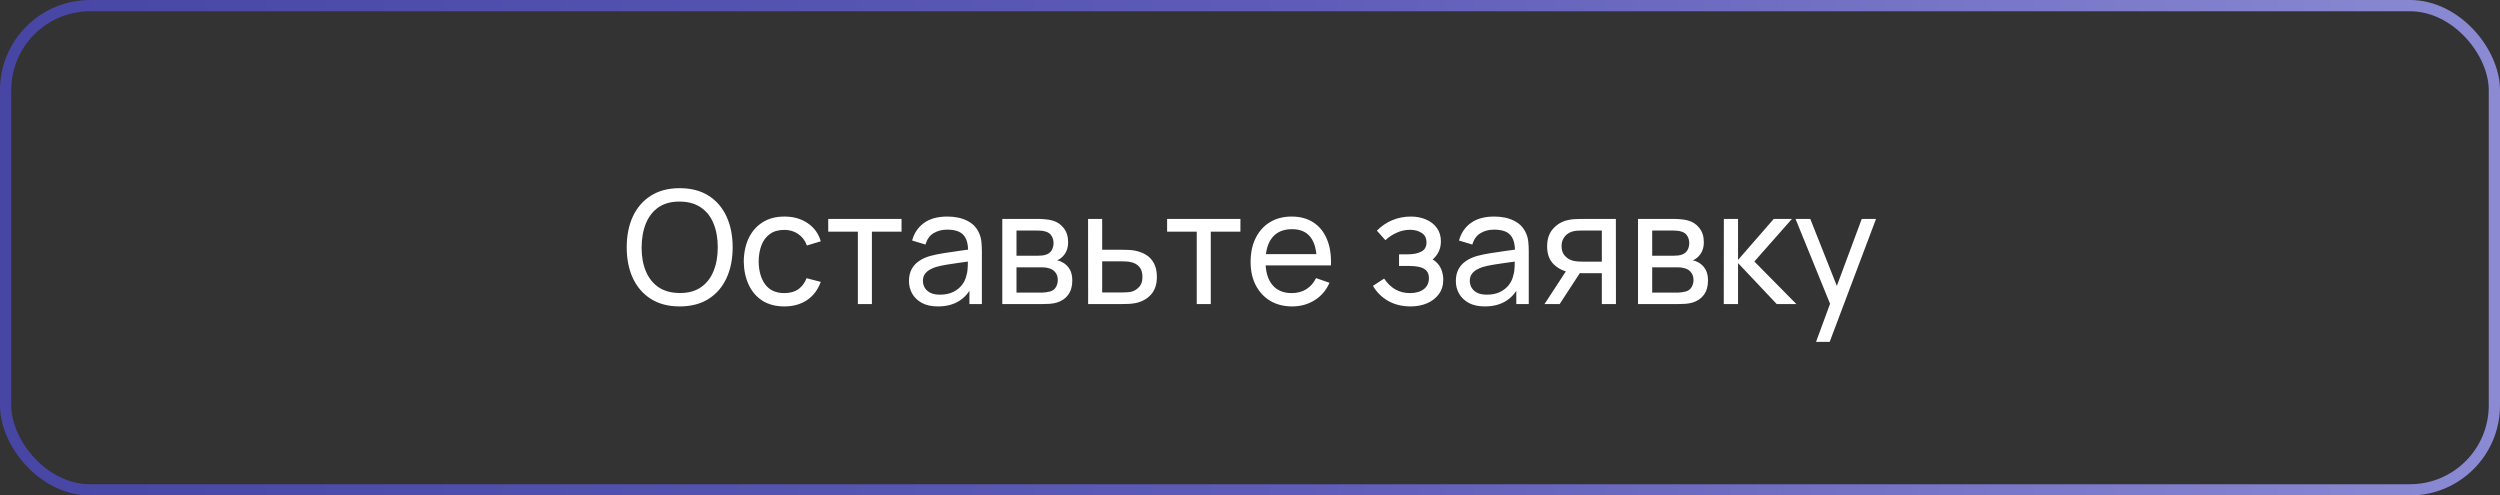
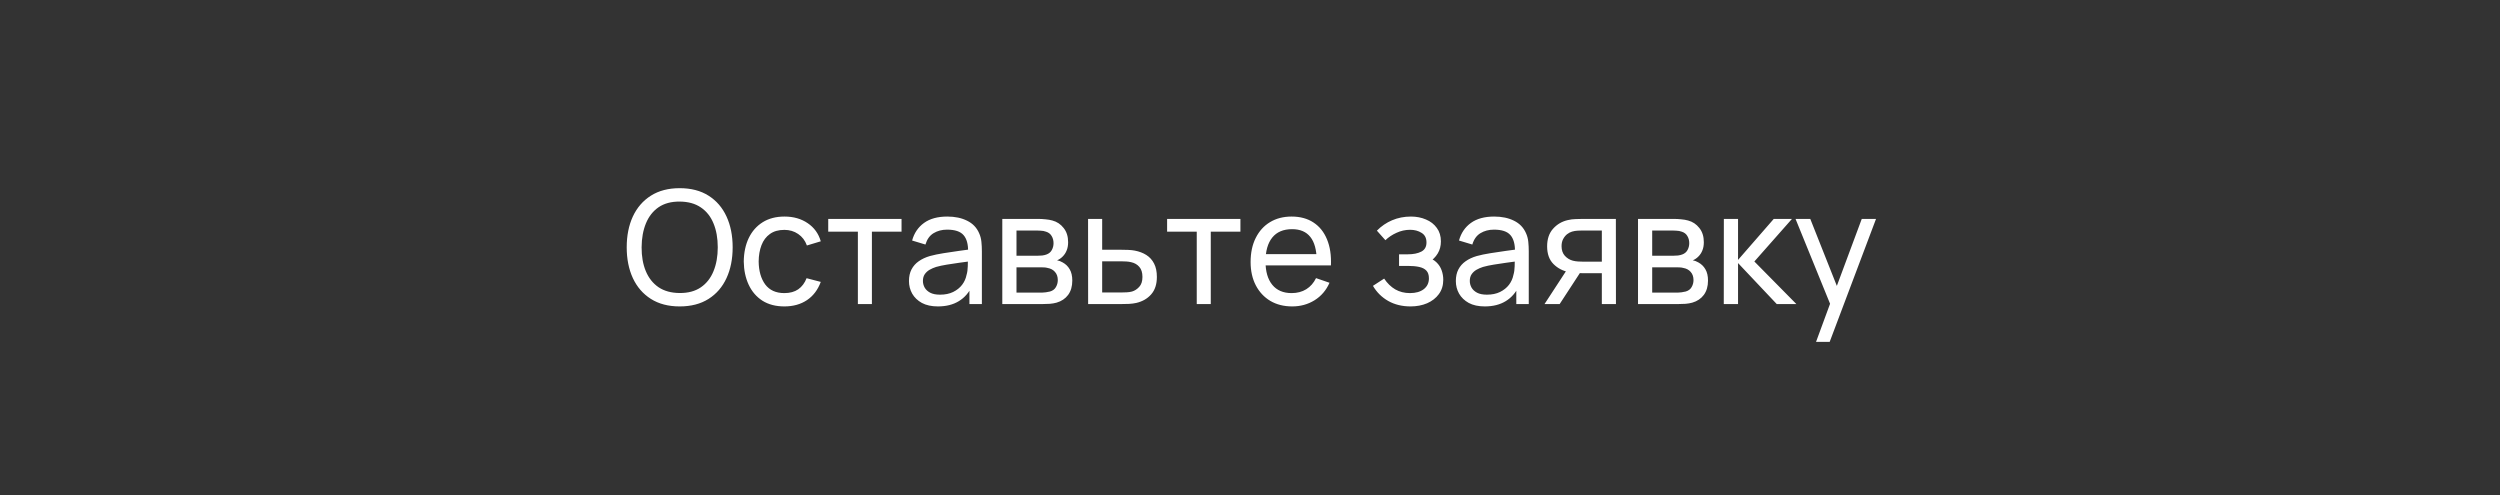
<svg xmlns="http://www.w3.org/2000/svg" width="222" height="44" viewBox="0 0 222 44" fill="none">
  <rect x="0" y="0" width="222" height="44" fill="#333333" stroke="none" />
-   <rect x="0.5" y="0.5" width="221" height="43" rx="7.5" stroke="url(#paint0_linear_142_1395)" />
  <path d="M60.356 27.21C59.353 27.21 58.501 26.988 57.801 26.545C57.101 26.102 56.567 25.486 56.198 24.697C55.834 23.908 55.652 22.996 55.652 21.96C55.652 20.924 55.834 20.012 56.198 19.223C56.567 18.434 57.101 17.818 57.801 17.375C58.501 16.932 59.353 16.71 60.356 16.71C61.364 16.71 62.218 16.932 62.918 17.375C63.618 17.818 64.15 18.434 64.514 19.223C64.878 20.012 65.06 20.924 65.06 21.96C65.06 22.996 64.878 23.908 64.514 24.697C64.15 25.486 63.618 26.102 62.918 26.545C62.218 26.988 61.364 27.21 60.356 27.21ZM60.356 26.02C61.108 26.025 61.733 25.857 62.232 25.516C62.736 25.171 63.112 24.692 63.359 24.081C63.611 23.47 63.737 22.763 63.737 21.96C63.737 21.153 63.611 20.446 63.359 19.839C63.112 19.232 62.736 18.759 62.232 18.418C61.733 18.077 61.108 17.905 60.356 17.9C59.605 17.895 58.98 18.063 58.48 18.404C57.986 18.745 57.612 19.221 57.36 19.832C57.108 20.443 56.98 21.153 56.975 21.96C56.971 22.763 57.094 23.467 57.346 24.074C57.598 24.681 57.974 25.157 58.473 25.502C58.977 25.843 59.605 26.015 60.356 26.02ZM69.651 27.21C68.886 27.21 68.235 27.04 67.698 26.699C67.166 26.354 66.76 25.88 66.48 25.278C66.2 24.676 66.056 23.99 66.046 23.22C66.056 22.431 66.203 21.738 66.487 21.141C66.777 20.539 67.19 20.07 67.726 19.734C68.263 19.398 68.909 19.23 69.665 19.23C70.463 19.23 71.149 19.426 71.723 19.818C72.302 20.21 72.689 20.747 72.885 21.428L71.653 21.799C71.495 21.36 71.236 21.02 70.876 20.777C70.522 20.534 70.113 20.413 69.651 20.413C69.133 20.413 68.706 20.534 68.37 20.777C68.034 21.015 67.785 21.346 67.621 21.771C67.458 22.191 67.374 22.674 67.369 23.22C67.379 24.06 67.572 24.739 67.95 25.257C68.333 25.77 68.9 26.027 69.651 26.027C70.146 26.027 70.557 25.915 70.883 25.691C71.21 25.462 71.457 25.133 71.625 24.704L72.885 25.033C72.624 25.738 72.216 26.277 71.66 26.65C71.105 27.023 70.435 27.21 69.651 27.21ZM76.179 27V20.574H73.547V19.44H80.057V20.574H77.425V27H76.179ZM83.285 27.21C82.721 27.21 82.247 27.107 81.864 26.902C81.486 26.692 81.199 26.417 81.003 26.076C80.812 25.735 80.716 25.362 80.716 24.956C80.716 24.559 80.791 24.216 80.94 23.927C81.094 23.633 81.309 23.39 81.584 23.199C81.86 23.003 82.189 22.849 82.571 22.737C82.931 22.639 83.332 22.555 83.775 22.485C84.223 22.41 84.676 22.343 85.133 22.282C85.591 22.221 86.018 22.163 86.414 22.107L85.966 22.366C85.98 21.694 85.845 21.197 85.56 20.875C85.28 20.553 84.795 20.392 84.104 20.392C83.647 20.392 83.246 20.497 82.9 20.707C82.56 20.912 82.319 21.248 82.179 21.715L80.996 21.358C81.178 20.695 81.531 20.175 82.053 19.797C82.576 19.419 83.264 19.23 84.118 19.23C84.804 19.23 85.392 19.354 85.882 19.601C86.377 19.844 86.732 20.212 86.946 20.707C87.054 20.94 87.121 21.195 87.149 21.47C87.177 21.741 87.191 22.025 87.191 22.324V27H86.085V25.187L86.344 25.355C86.06 25.966 85.661 26.428 85.147 26.741C84.639 27.054 84.018 27.21 83.285 27.21ZM83.474 26.167C83.922 26.167 84.31 26.088 84.636 25.929C84.968 25.766 85.234 25.553 85.434 25.292C85.635 25.026 85.766 24.737 85.826 24.424C85.896 24.191 85.934 23.932 85.938 23.647C85.948 23.358 85.952 23.136 85.952 22.982L86.386 23.171C85.98 23.227 85.581 23.281 85.189 23.332C84.797 23.383 84.426 23.439 84.076 23.5C83.726 23.556 83.411 23.624 83.131 23.703C82.926 23.768 82.732 23.852 82.55 23.955C82.373 24.058 82.228 24.191 82.116 24.354C82.009 24.513 81.955 24.711 81.955 24.949C81.955 25.154 82.007 25.35 82.109 25.537C82.217 25.724 82.38 25.875 82.599 25.992C82.823 26.109 83.115 26.167 83.474 26.167ZM89.004 27V19.44H92.224C92.416 19.44 92.621 19.452 92.84 19.475C93.064 19.494 93.267 19.529 93.449 19.58C93.855 19.687 94.189 19.909 94.45 20.245C94.716 20.576 94.849 20.996 94.849 21.505C94.849 21.79 94.805 22.037 94.716 22.247C94.632 22.457 94.511 22.639 94.352 22.793C94.282 22.863 94.205 22.926 94.121 22.982C94.037 23.038 93.953 23.082 93.869 23.115C94.033 23.143 94.198 23.206 94.366 23.304C94.632 23.449 94.84 23.652 94.989 23.913C95.143 24.174 95.22 24.508 95.22 24.914C95.22 25.427 95.097 25.852 94.849 26.188C94.602 26.519 94.261 26.748 93.827 26.874C93.645 26.925 93.445 26.96 93.225 26.979C93.006 26.993 92.794 27 92.588 27H89.004ZM90.264 25.985H92.518C92.616 25.985 92.733 25.976 92.868 25.957C93.008 25.938 93.132 25.915 93.239 25.887C93.482 25.817 93.657 25.686 93.764 25.495C93.876 25.304 93.932 25.096 93.932 24.872C93.932 24.573 93.848 24.331 93.68 24.144C93.517 23.957 93.3 23.841 93.029 23.794C92.931 23.766 92.824 23.75 92.707 23.745C92.595 23.74 92.495 23.738 92.406 23.738H90.264V25.985ZM90.264 22.709H92.14C92.271 22.709 92.409 22.702 92.553 22.688C92.698 22.669 92.824 22.639 92.931 22.597C93.146 22.518 93.302 22.387 93.4 22.205C93.503 22.018 93.554 21.815 93.554 21.596C93.554 21.353 93.498 21.141 93.386 20.959C93.279 20.772 93.113 20.644 92.889 20.574C92.74 20.518 92.572 20.488 92.385 20.483C92.203 20.474 92.087 20.469 92.035 20.469H90.264V22.709ZM96.626 27L96.62 19.44H97.873V22.177H99.504C99.723 22.177 99.947 22.182 100.175 22.191C100.404 22.2 100.602 22.221 100.77 22.254C101.162 22.329 101.505 22.459 101.799 22.646C102.093 22.833 102.322 23.087 102.485 23.409C102.649 23.726 102.73 24.121 102.73 24.592C102.73 25.245 102.56 25.763 102.219 26.146C101.883 26.524 101.442 26.776 100.896 26.902C100.71 26.944 100.495 26.972 100.252 26.986C100.014 26.995 99.788 27 99.573 27H96.626ZM97.873 25.971H99.594C99.734 25.971 99.891 25.966 100.063 25.957C100.236 25.948 100.39 25.924 100.525 25.887C100.763 25.817 100.976 25.679 101.162 25.474C101.354 25.269 101.449 24.975 101.449 24.592C101.449 24.205 101.356 23.906 101.169 23.696C100.987 23.486 100.747 23.348 100.448 23.283C100.313 23.25 100.171 23.229 100.021 23.22C99.872 23.211 99.73 23.206 99.594 23.206H97.873V25.971ZM106.271 27V20.574H103.639V19.44H110.149V20.574H107.517V27H106.271ZM114.75 27.21C114.008 27.21 113.359 27.047 112.804 26.72C112.253 26.389 111.824 25.929 111.516 25.341C111.208 24.748 111.054 24.058 111.054 23.269C111.054 22.443 111.206 21.729 111.509 21.127C111.812 20.52 112.235 20.054 112.776 19.727C113.322 19.396 113.961 19.23 114.694 19.23C115.455 19.23 116.101 19.405 116.633 19.755C117.17 20.105 117.571 20.604 117.837 21.253C118.108 21.902 118.224 22.674 118.187 23.57H116.927V23.122C116.913 22.193 116.724 21.5 116.36 21.043C115.996 20.581 115.455 20.35 114.736 20.35C113.966 20.35 113.38 20.597 112.979 21.092C112.578 21.587 112.377 22.296 112.377 23.22C112.377 24.111 112.578 24.802 112.979 25.292C113.38 25.782 113.952 26.027 114.694 26.027C115.193 26.027 115.627 25.913 115.996 25.684C116.365 25.455 116.654 25.126 116.864 24.697L118.061 25.11C117.767 25.777 117.324 26.295 116.731 26.664C116.143 27.028 115.483 27.21 114.75 27.21ZM111.957 23.57V22.569H117.543V23.57H111.957ZM125.257 27.21C124.511 27.21 123.85 27.049 123.276 26.727C122.702 26.4 122.25 25.952 121.918 25.383L122.912 24.739C123.188 25.154 123.517 25.474 123.899 25.698C124.282 25.917 124.718 26.027 125.208 26.027C125.722 26.027 126.13 25.91 126.433 25.677C126.737 25.439 126.888 25.119 126.888 24.718C126.888 24.419 126.814 24.191 126.664 24.032C126.515 23.873 126.3 23.764 126.02 23.703C125.74 23.642 125.407 23.612 125.019 23.612H124.235V22.583H125.012C125.502 22.583 125.901 22.504 126.209 22.345C126.517 22.186 126.671 21.916 126.671 21.533C126.671 21.141 126.527 20.856 126.237 20.679C125.953 20.497 125.612 20.406 125.215 20.406C124.795 20.406 124.394 20.495 124.011 20.672C123.629 20.845 123.3 21.064 123.024 21.33L122.268 20.483C122.66 20.082 123.111 19.774 123.619 19.559C124.133 19.34 124.69 19.23 125.292 19.23C125.778 19.23 126.221 19.316 126.622 19.489C127.028 19.657 127.35 19.907 127.588 20.238C127.831 20.565 127.952 20.964 127.952 21.435C127.952 21.836 127.859 22.193 127.672 22.506C127.486 22.819 127.21 23.092 126.846 23.325L126.797 22.884C127.105 22.959 127.36 23.096 127.56 23.297C127.766 23.493 127.917 23.726 128.015 23.997C128.113 24.268 128.162 24.55 128.162 24.844C128.162 25.339 128.032 25.763 127.77 26.118C127.514 26.468 127.166 26.739 126.727 26.93C126.289 27.117 125.799 27.21 125.257 27.21ZM131.848 27.21C131.283 27.21 130.809 27.107 130.427 26.902C130.049 26.692 129.762 26.417 129.566 26.076C129.374 25.735 129.279 25.362 129.279 24.956C129.279 24.559 129.353 24.216 129.503 23.927C129.657 23.633 129.871 23.39 130.147 23.199C130.422 23.003 130.751 22.849 131.134 22.737C131.493 22.639 131.894 22.555 132.338 22.485C132.786 22.41 133.238 22.343 133.696 22.282C134.153 22.221 134.58 22.163 134.977 22.107L134.529 22.366C134.543 21.694 134.407 21.197 134.123 20.875C133.843 20.553 133.357 20.392 132.667 20.392C132.209 20.392 131.808 20.497 131.463 20.707C131.122 20.912 130.882 21.248 130.742 21.715L129.559 21.358C129.741 20.695 130.093 20.175 130.616 19.797C131.138 19.419 131.827 19.23 132.681 19.23C133.367 19.23 133.955 19.354 134.445 19.601C134.939 19.844 135.294 20.212 135.509 20.707C135.616 20.94 135.684 21.195 135.712 21.47C135.74 21.741 135.754 22.025 135.754 22.324V27H134.648V25.187L134.907 25.355C134.622 25.966 134.223 26.428 133.71 26.741C133.201 27.054 132.58 27.21 131.848 27.21ZM132.037 26.167C132.485 26.167 132.872 26.088 133.199 25.929C133.53 25.766 133.796 25.553 133.997 25.292C134.197 25.026 134.328 24.737 134.389 24.424C134.459 24.191 134.496 23.932 134.501 23.647C134.51 23.358 134.515 23.136 134.515 22.982L134.949 23.171C134.543 23.227 134.144 23.281 133.752 23.332C133.36 23.383 132.989 23.439 132.639 23.5C132.289 23.556 131.974 23.624 131.694 23.703C131.488 23.768 131.295 23.852 131.113 23.955C130.935 24.058 130.791 24.191 130.679 24.354C130.571 24.513 130.518 24.711 130.518 24.949C130.518 25.154 130.569 25.35 130.672 25.537C130.779 25.724 130.942 25.875 131.162 25.992C131.386 26.109 131.677 26.167 132.037 26.167ZM142.243 27V24.263H140.612C140.42 24.263 140.208 24.256 139.975 24.242C139.746 24.223 139.531 24.198 139.331 24.165C138.785 24.062 138.323 23.822 137.945 23.444C137.571 23.066 137.385 22.543 137.385 21.876C137.385 21.227 137.56 20.707 137.91 20.315C138.264 19.918 138.701 19.662 139.219 19.545C139.452 19.489 139.688 19.459 139.926 19.454C140.168 19.445 140.374 19.44 140.542 19.44H143.489L143.496 27H142.243ZM137.154 27L139.163 23.92H140.507L138.498 27H137.154ZM140.521 23.234H142.243V20.469H140.521C140.413 20.469 140.271 20.474 140.094 20.483C139.921 20.492 139.755 20.52 139.597 20.567C139.447 20.609 139.3 20.686 139.156 20.798C139.016 20.91 138.899 21.055 138.806 21.232C138.712 21.409 138.666 21.619 138.666 21.862C138.666 22.212 138.764 22.497 138.96 22.716C139.156 22.931 139.394 23.075 139.674 23.15C139.828 23.187 139.979 23.211 140.129 23.22C140.283 23.229 140.413 23.234 140.521 23.234ZM145.455 27V19.44H148.675C148.867 19.44 149.072 19.452 149.291 19.475C149.515 19.494 149.718 19.529 149.9 19.58C150.306 19.687 150.64 19.909 150.901 20.245C151.167 20.576 151.3 20.996 151.3 21.505C151.3 21.79 151.256 22.037 151.167 22.247C151.083 22.457 150.962 22.639 150.803 22.793C150.733 22.863 150.656 22.926 150.572 22.982C150.488 23.038 150.404 23.082 150.32 23.115C150.484 23.143 150.649 23.206 150.817 23.304C151.083 23.449 151.291 23.652 151.44 23.913C151.594 24.174 151.671 24.508 151.671 24.914C151.671 25.427 151.548 25.852 151.3 26.188C151.053 26.519 150.712 26.748 150.278 26.874C150.096 26.925 149.896 26.96 149.676 26.979C149.457 26.993 149.245 27 149.039 27H145.455ZM146.715 25.985H148.969C149.067 25.985 149.184 25.976 149.319 25.957C149.459 25.938 149.583 25.915 149.69 25.887C149.933 25.817 150.108 25.686 150.215 25.495C150.327 25.304 150.383 25.096 150.383 24.872C150.383 24.573 150.299 24.331 150.131 24.144C149.968 23.957 149.751 23.841 149.48 23.794C149.382 23.766 149.275 23.75 149.158 23.745C149.046 23.74 148.946 23.738 148.857 23.738H146.715V25.985ZM146.715 22.709H148.591C148.722 22.709 148.86 22.702 149.004 22.688C149.149 22.669 149.275 22.639 149.382 22.597C149.597 22.518 149.753 22.387 149.851 22.205C149.954 22.018 150.005 21.815 150.005 21.596C150.005 21.353 149.949 21.141 149.837 20.959C149.73 20.772 149.564 20.644 149.34 20.574C149.191 20.518 149.023 20.488 148.836 20.483C148.654 20.474 148.538 20.469 148.486 20.469H146.715V22.709ZM153.071 27L153.078 19.44H154.338V23.08L157.509 19.44H159.126L155.787 23.22L159.518 27H157.775L154.338 23.36V27H153.071ZM161.264 30.36L162.727 26.384L162.748 27.56L159.444 19.44H160.753L163.343 25.971H162.895L165.324 19.44H166.591L162.475 30.36H161.264Z" fill="white" />
  <defs>
    <linearGradient id="paint0_linear_142_1395" x1="1.65403e-06" y1="22" x2="222" y2="22" gradientUnits="userSpaceOnUse">
      <stop stop-color="#4846A5" />
      <stop offset="0.52" stop-color="#5E5CB8" />
      <stop offset="1" stop-color="#8B8AD3" />
    </linearGradient>
  </defs>
</svg>